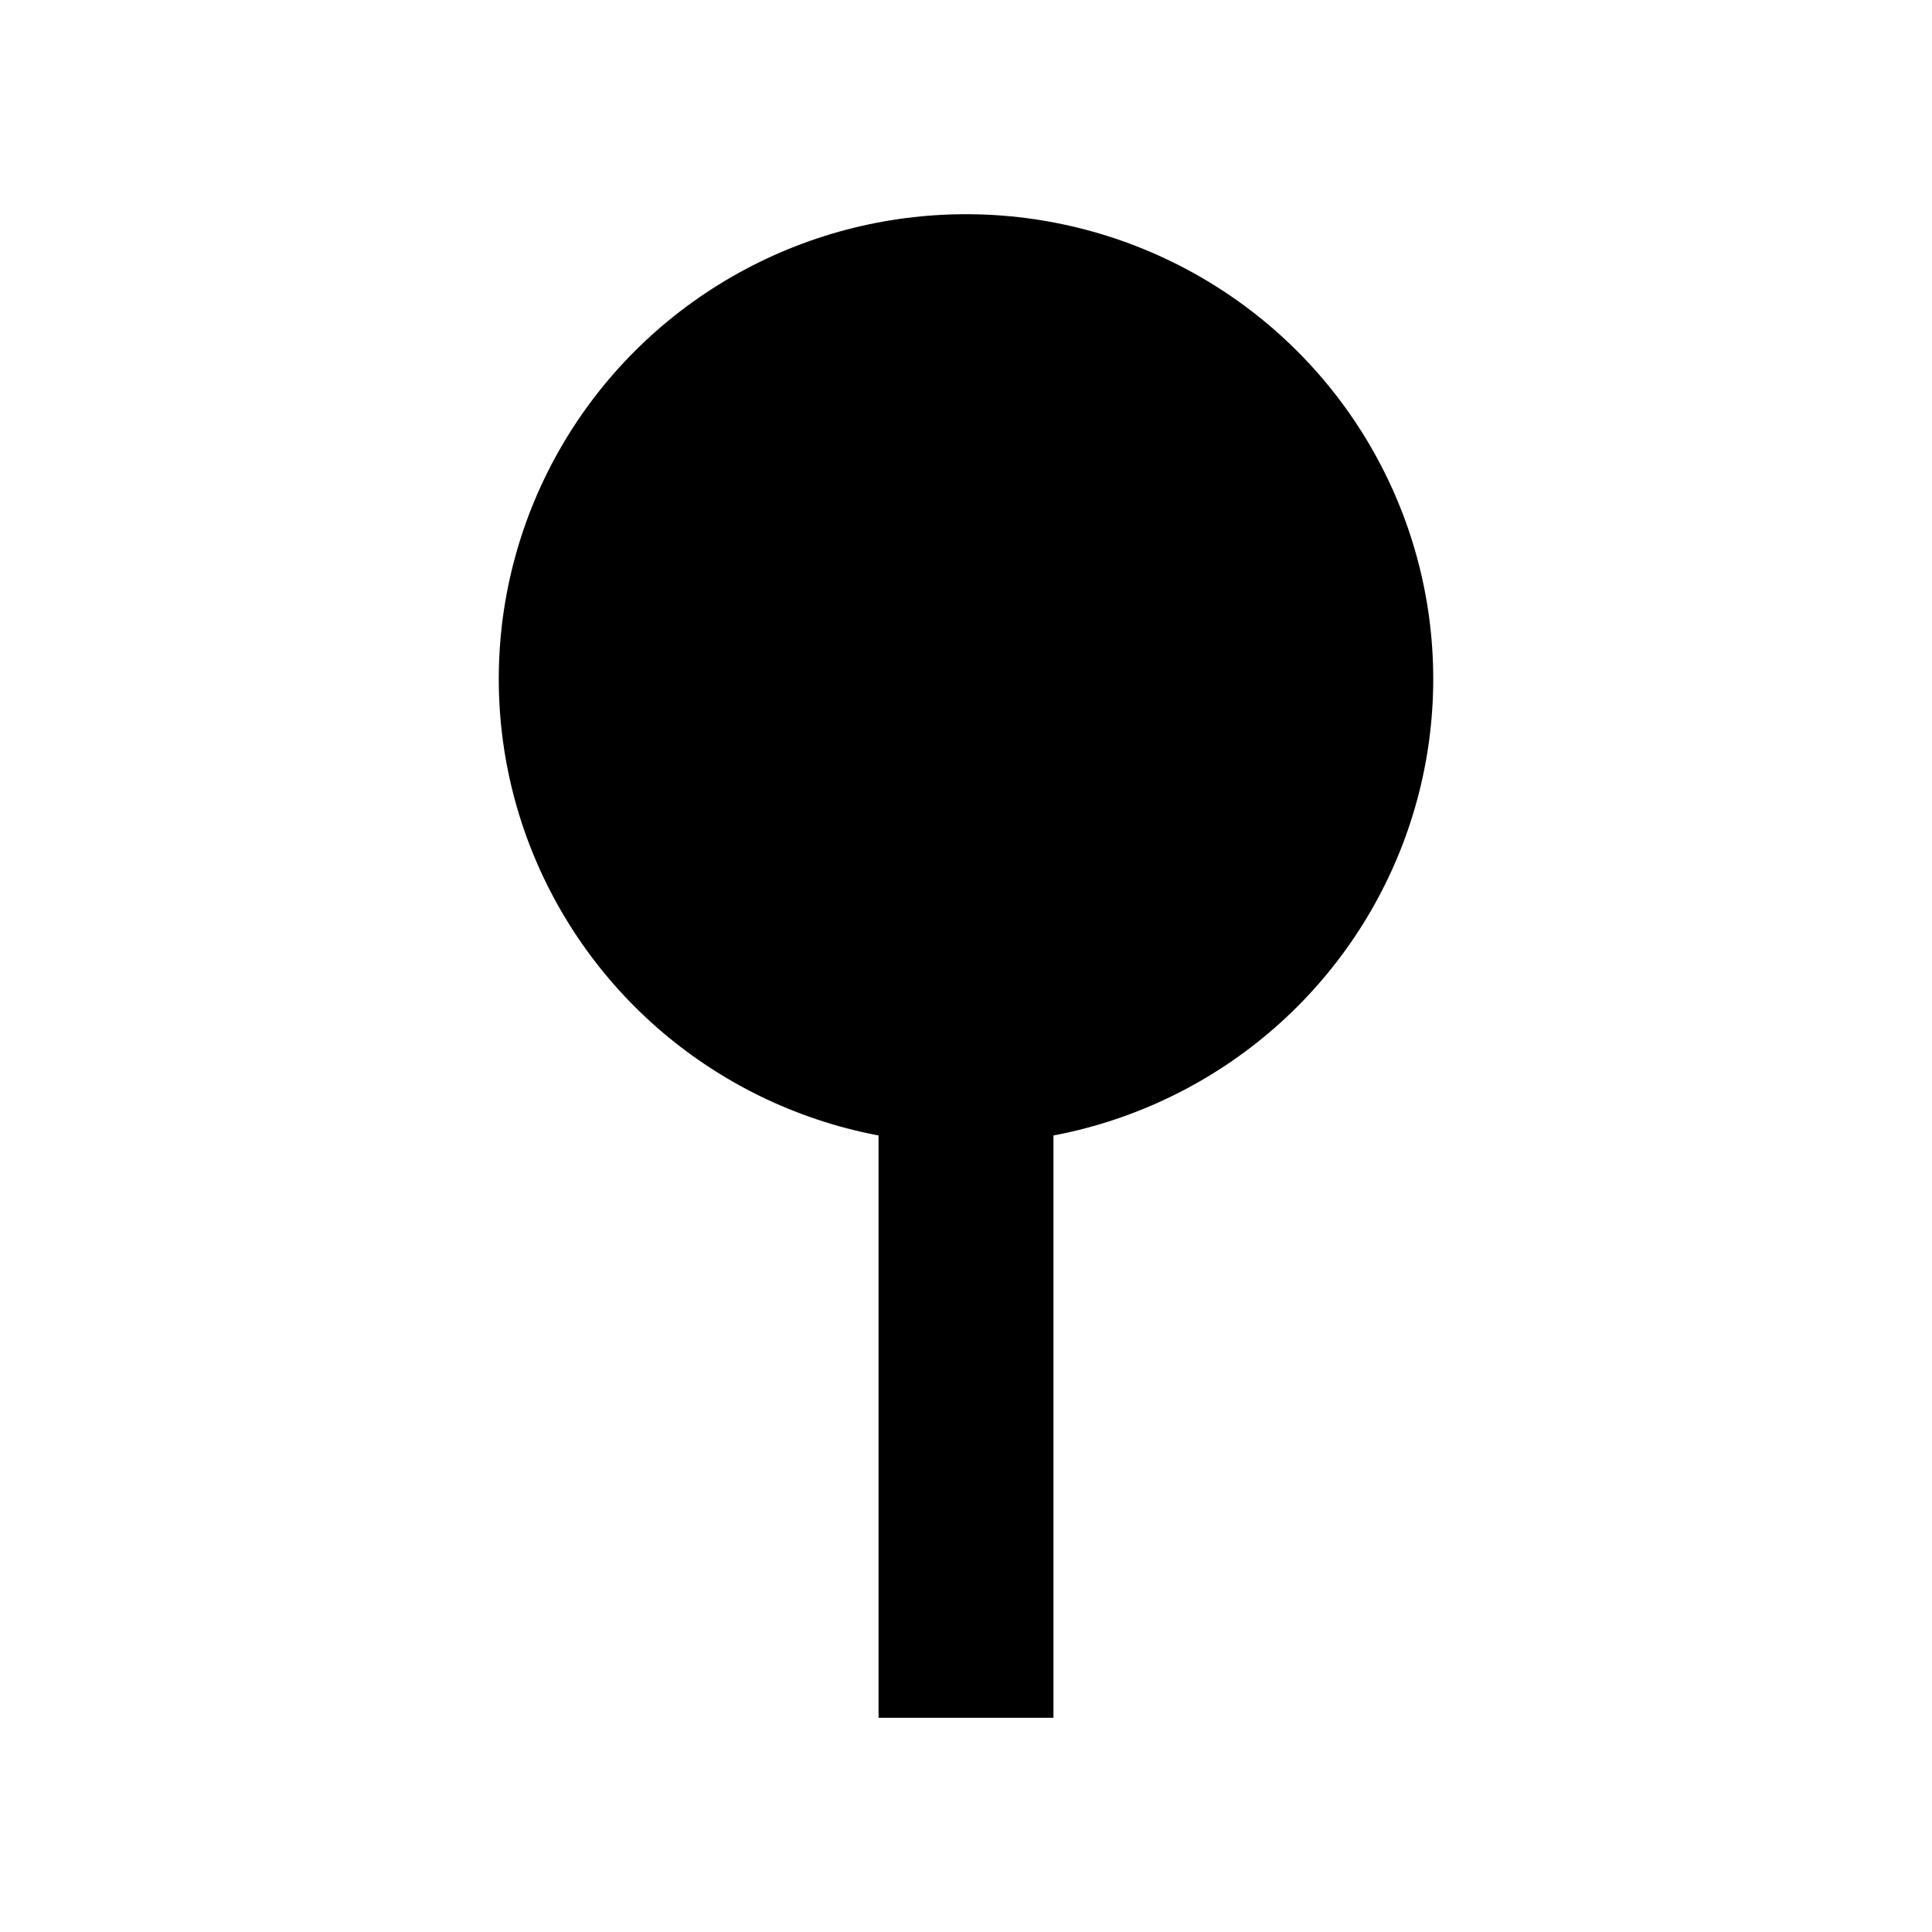
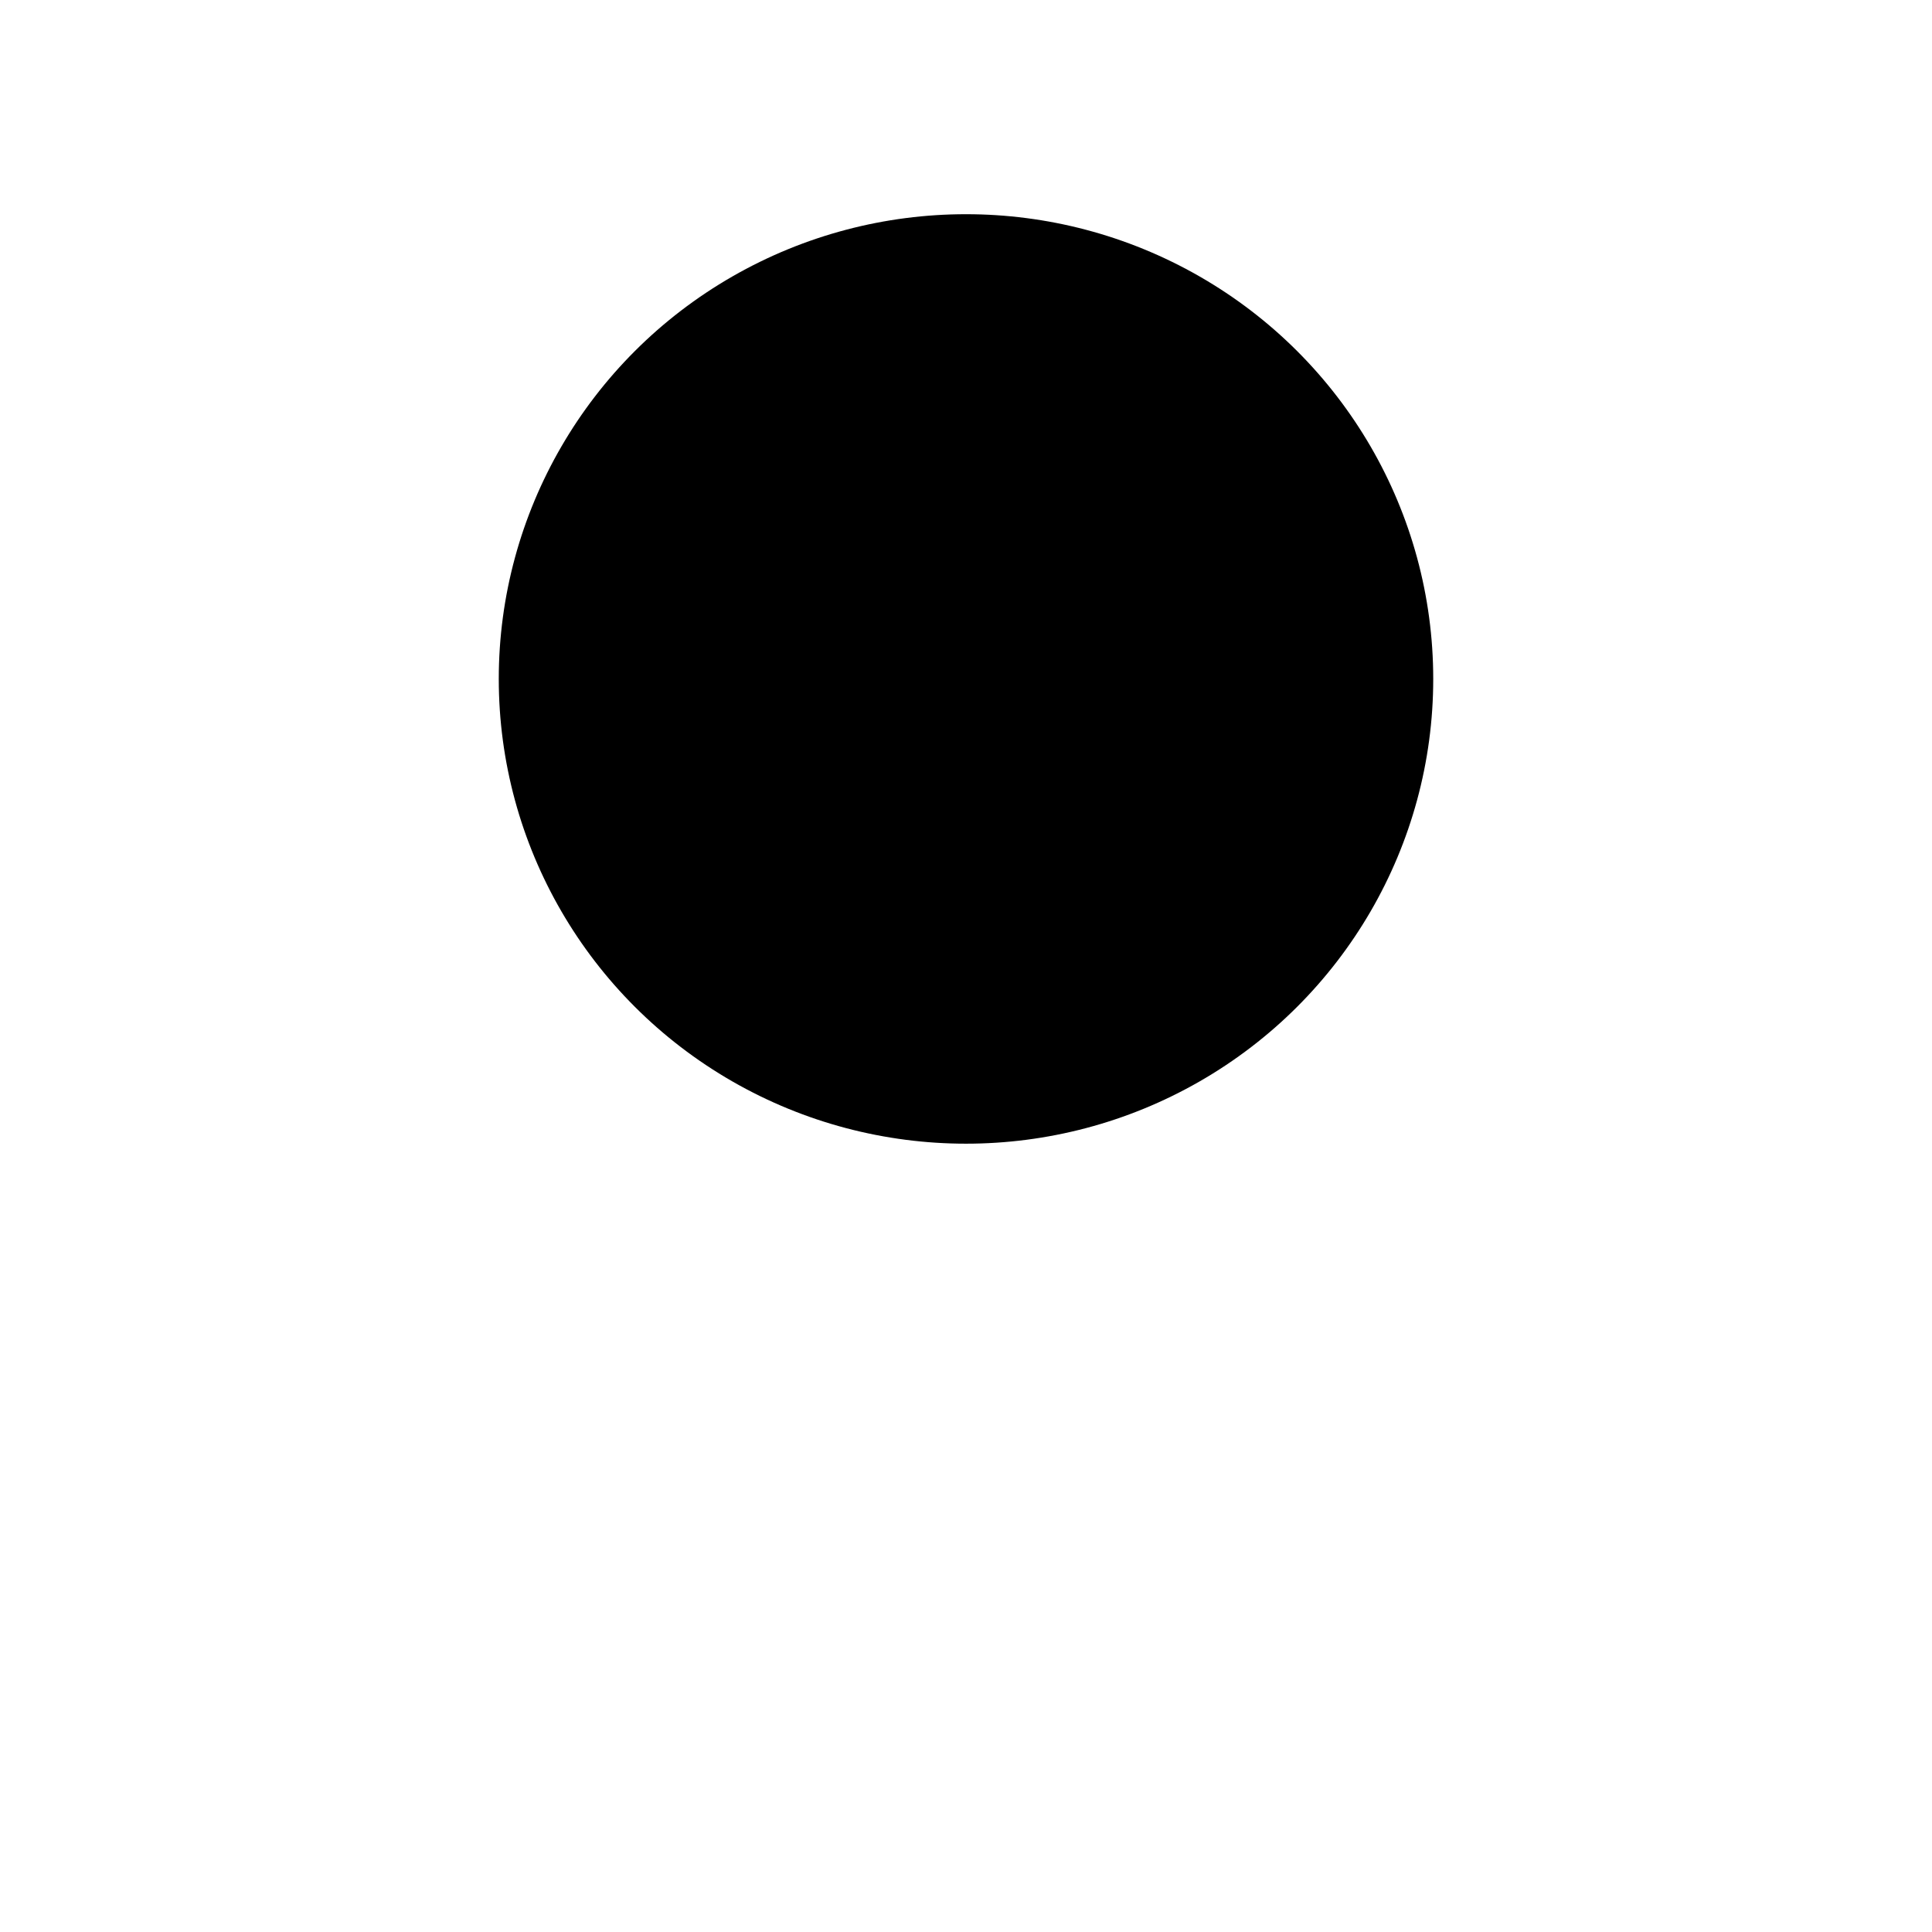
<svg xmlns="http://www.w3.org/2000/svg" width="512" height="512" version="1.1" viewBox="0 0 135.47 135.47">
  <g transform="translate(0 -2.261)">
    <ellipse cx="67.735" cy="49.868" rx="32.762" ry="32.587" stroke-width="20.009" />
-     <rect x="61.602" y="54.695" width="12.265" height="68.016" stroke-width="13.858" />
  </g>
</svg>